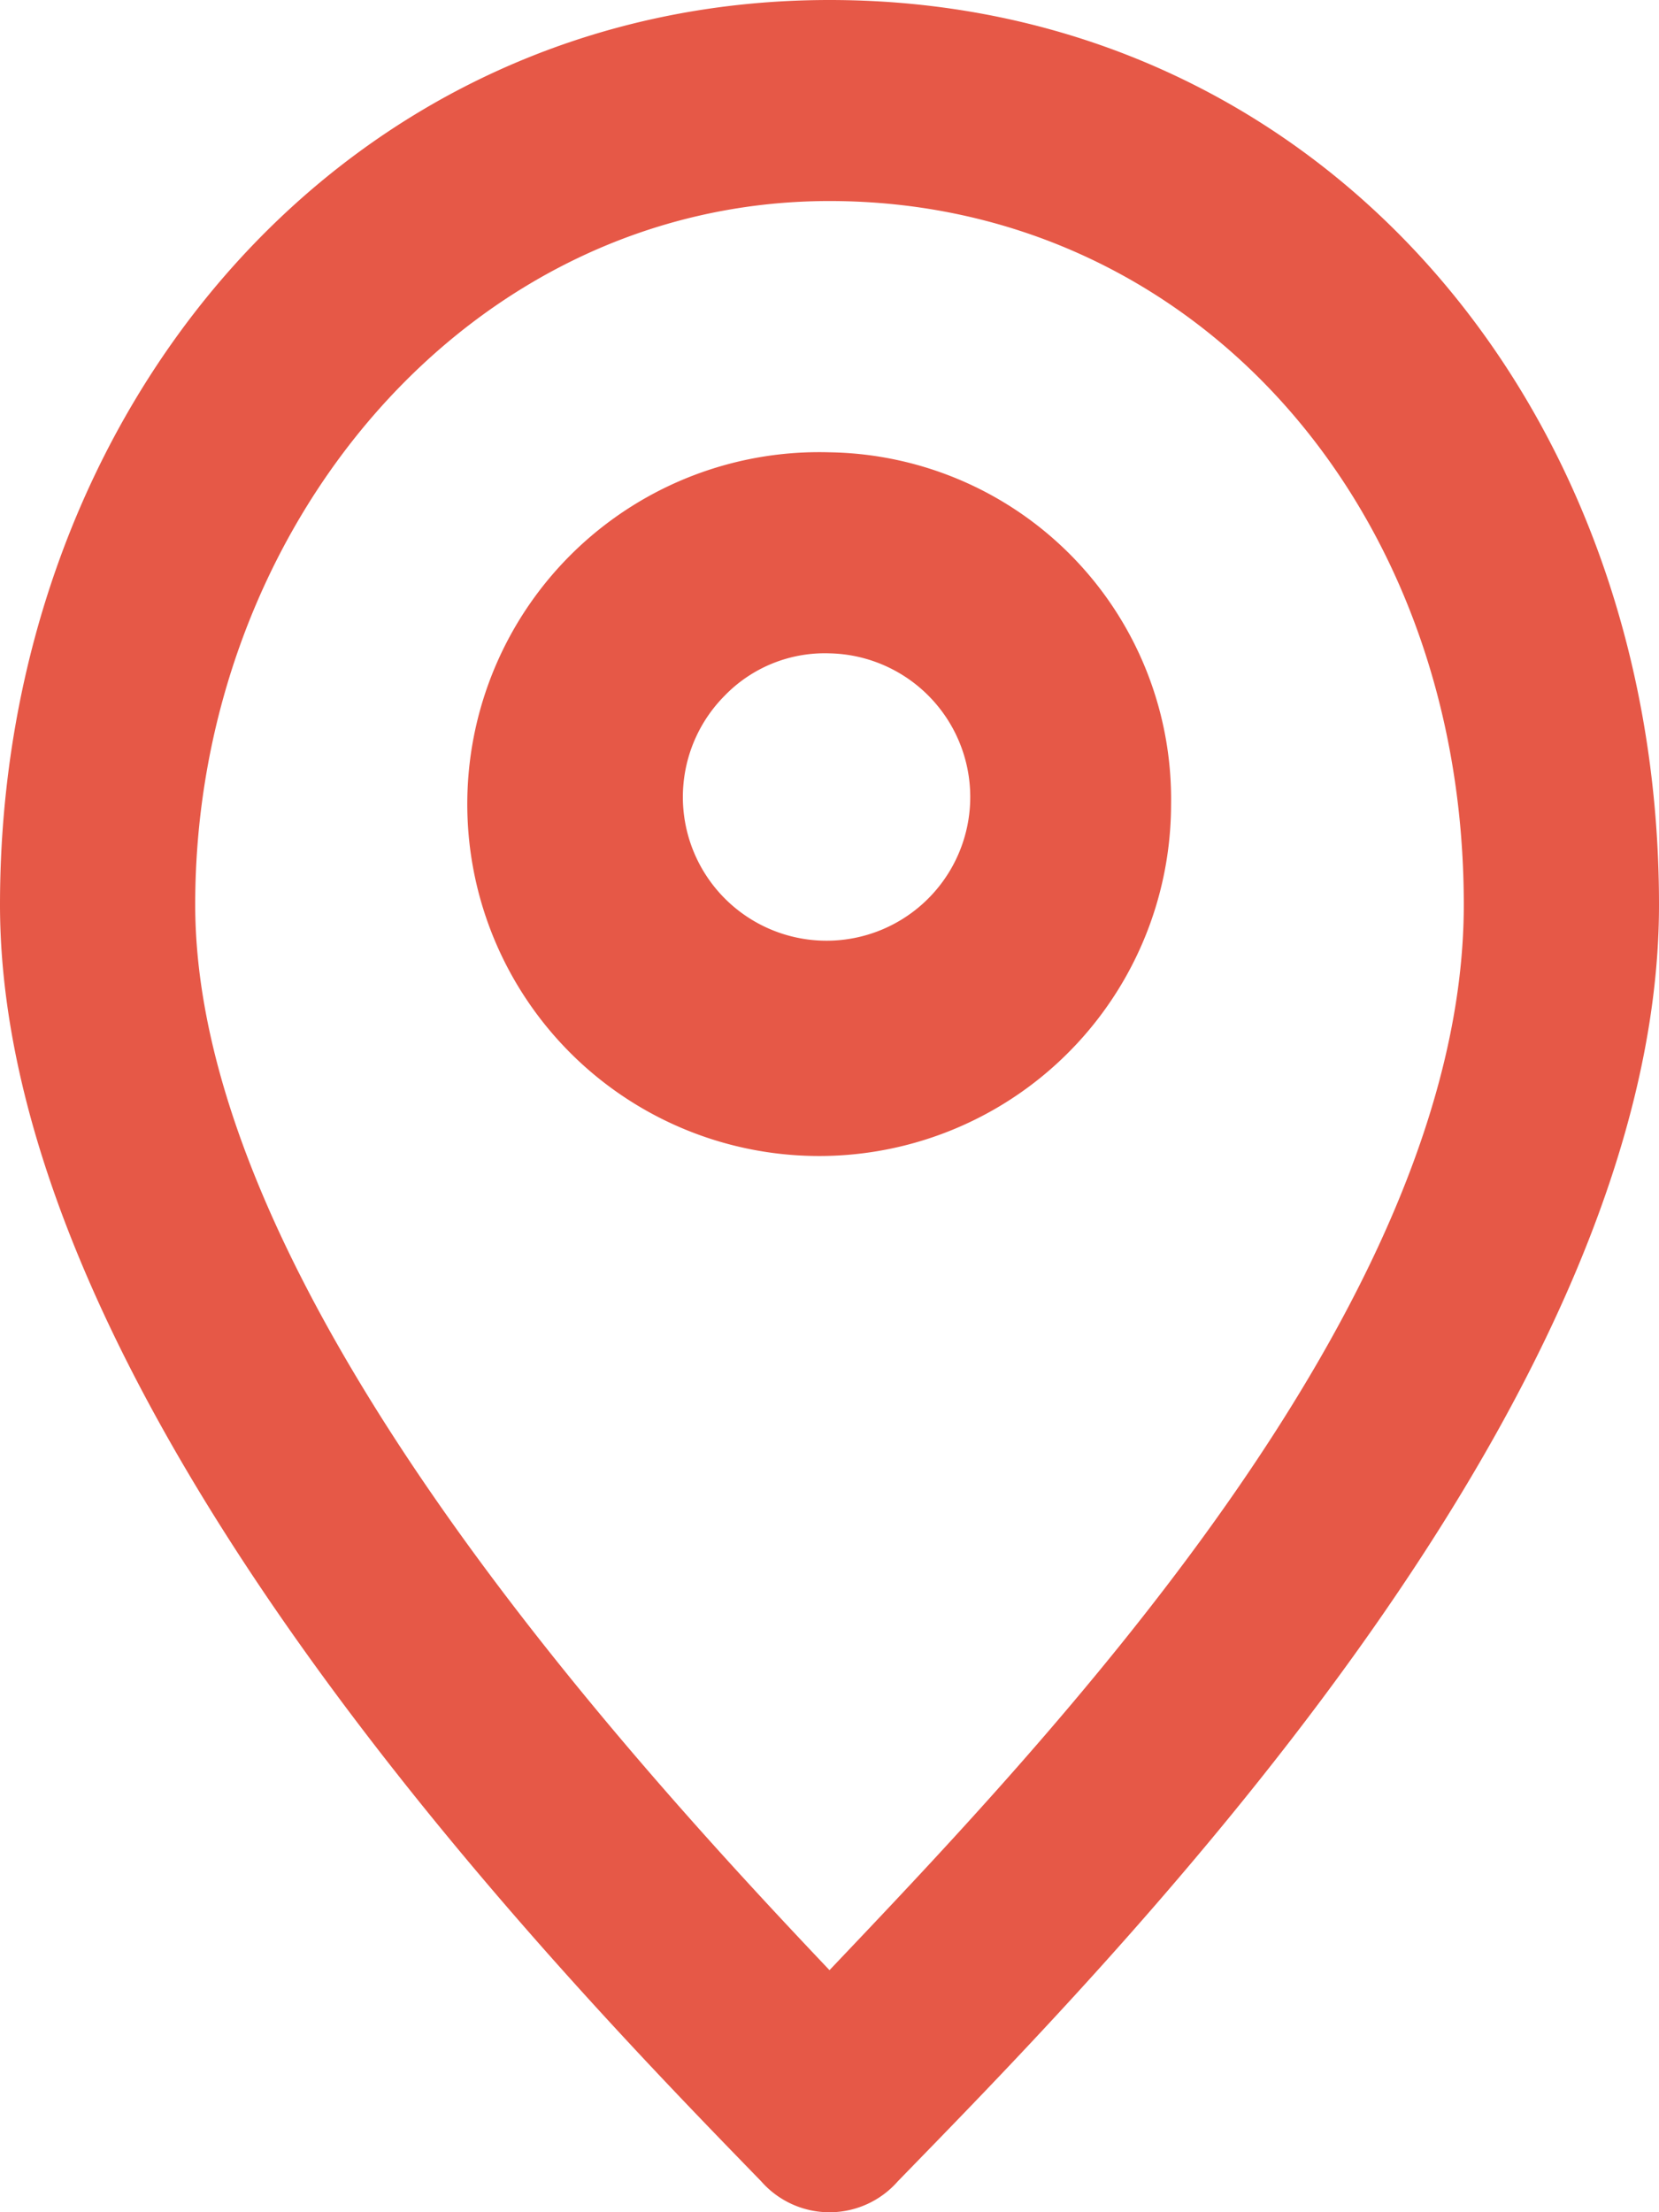
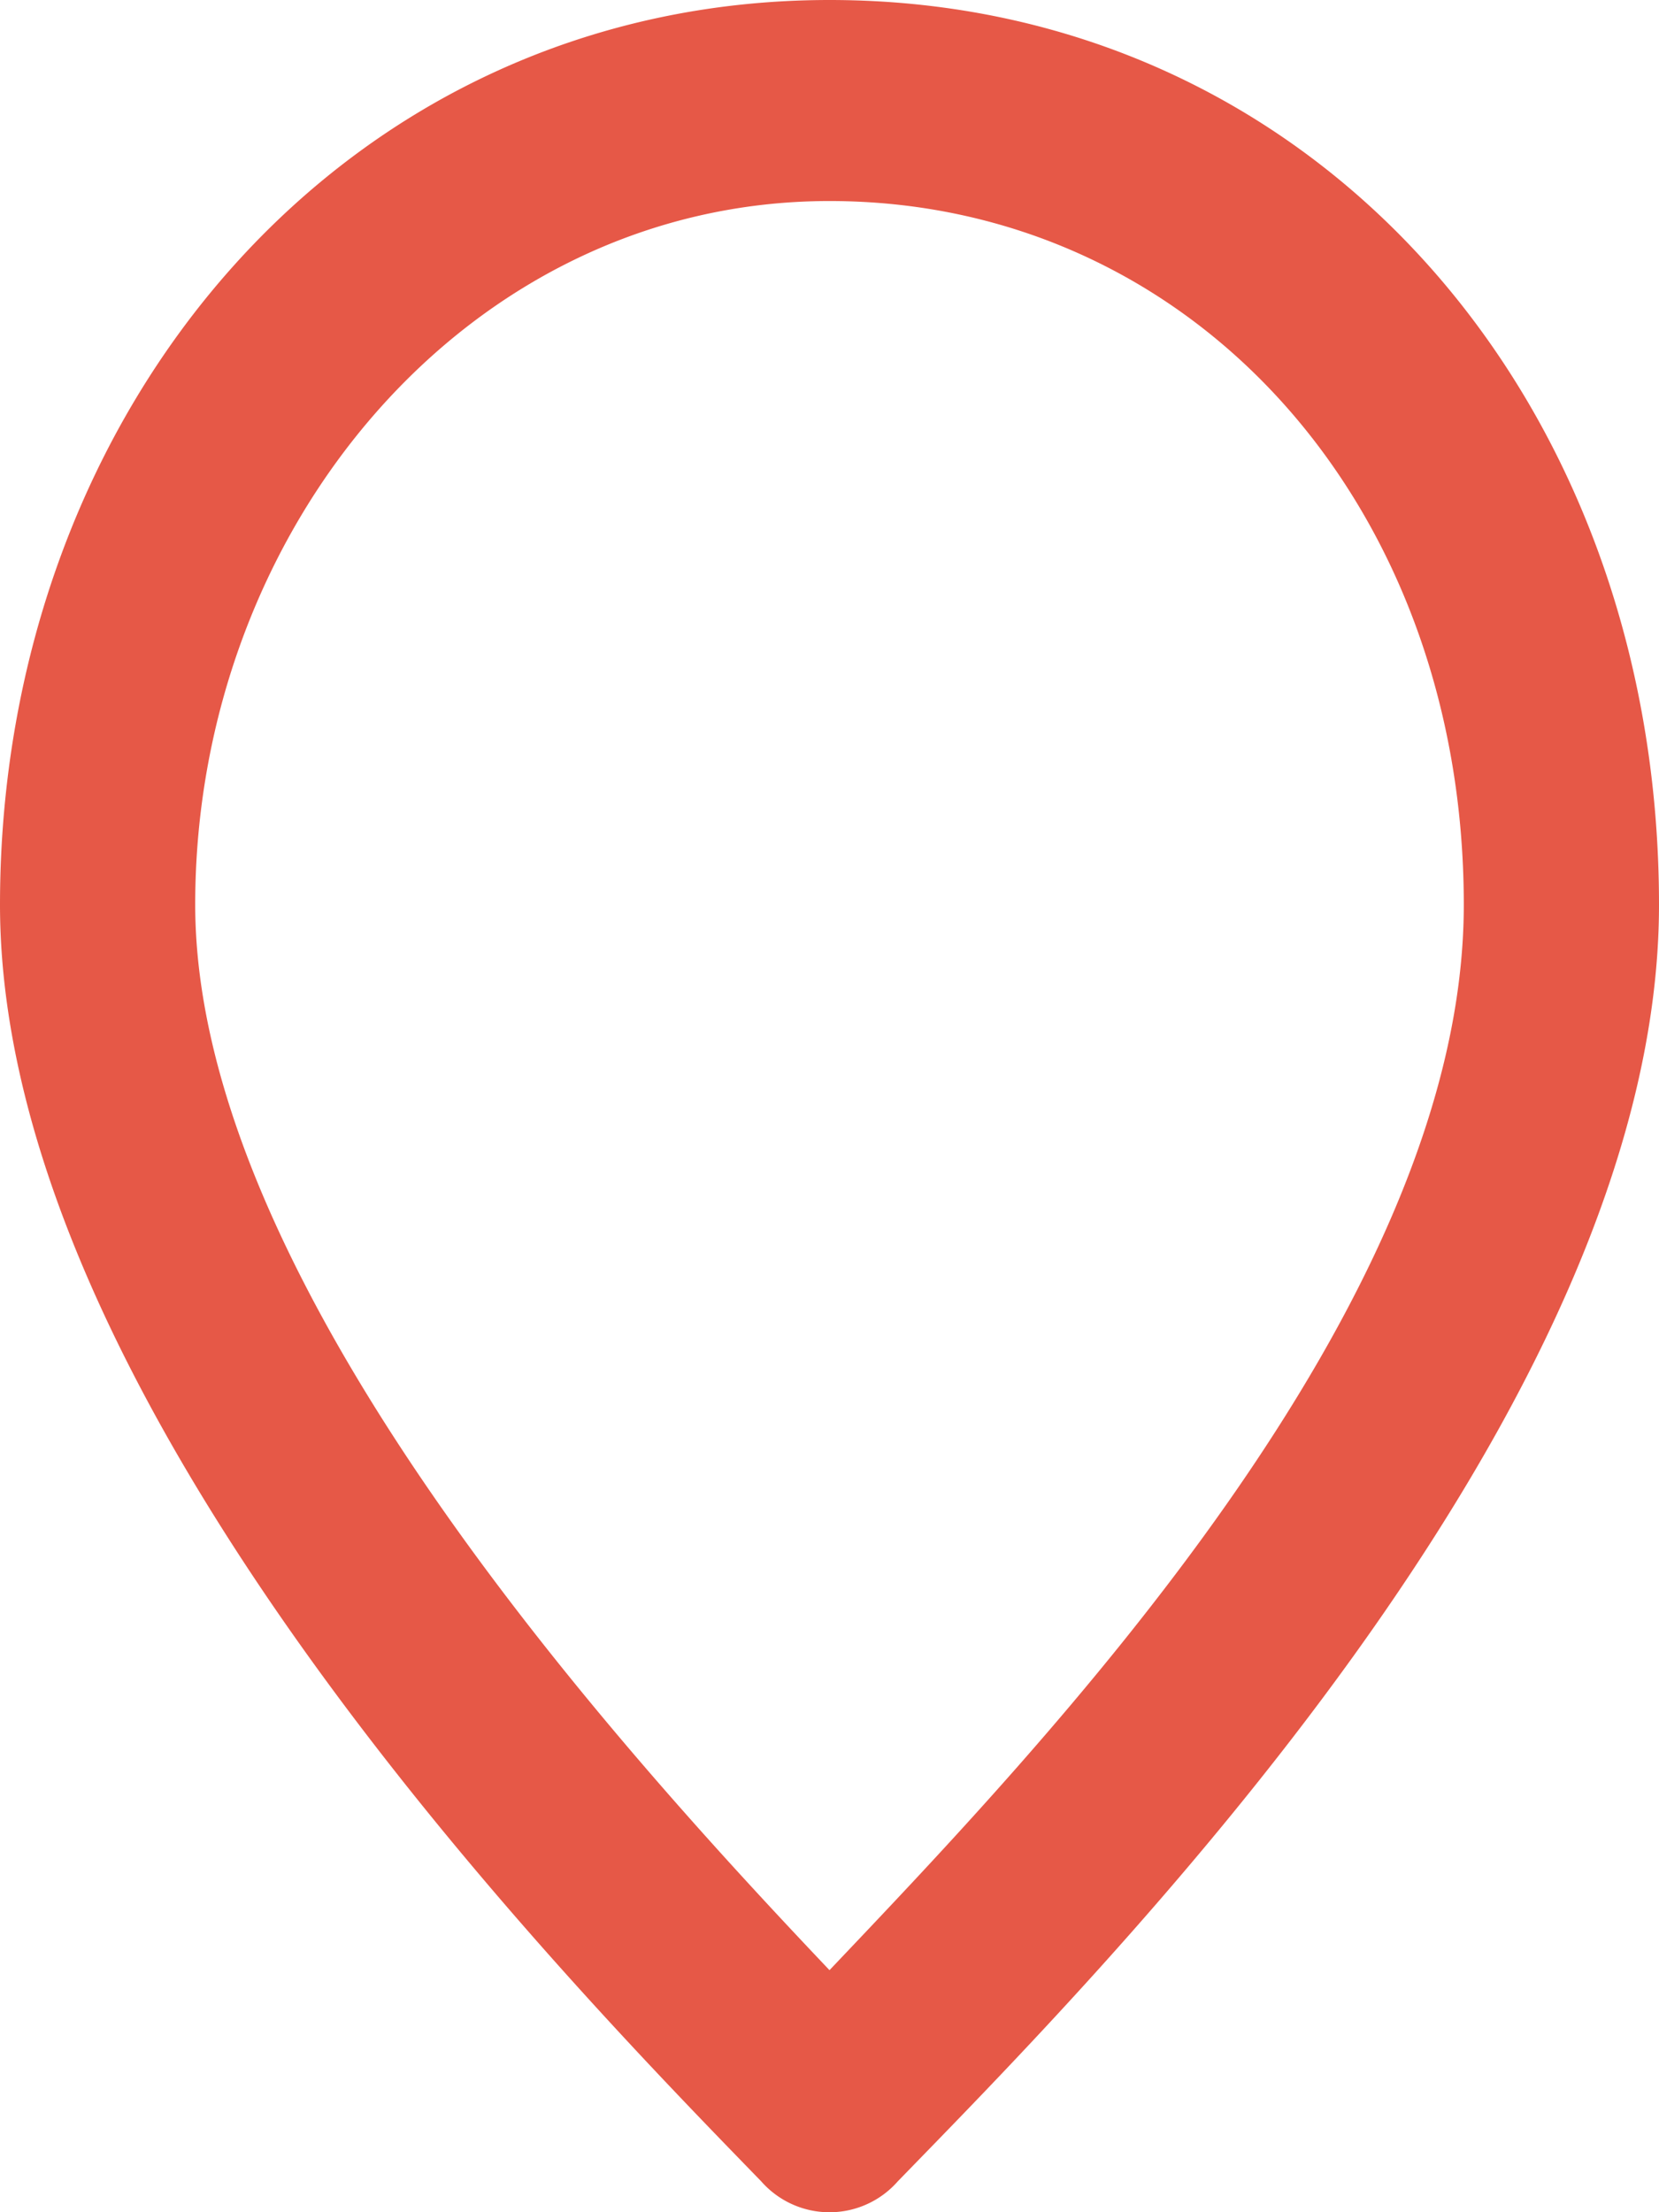
<svg xmlns="http://www.w3.org/2000/svg" id="icons_Q2" data-name="icons Q2" width="18" height="24" viewBox="0 0 18 24">
-   <path id="Path_4383" data-name="Path 4383" d="M20.706,12.181a1.559,1.559,0,1,1-1.14.462,1.512,1.512,0,0,1,1.14-.462m0-2.181a3.818,3.818,0,1,0,3.706,3.817A3.763,3.763,0,0,0,20.706,10Z" transform="translate(-11.706 -5.093)" fill="#e65847" />
  <path id="Path_4384" data-name="Path 4384" d="M16,4.181c3.918,0,6.882,3.272,6.882,7.634S18.329,20.921,16,23.374c-2.329-2.454-6.882-7.47-6.882-11.56S12.082,4.181,16,4.181M16,2c-5.241,0-9,4.417-9,9.815s6.088,11.614,8.259,13.85a.986.986,0,0,0,1.482,0C18.912,23.429,25,17.322,25,11.815S21.241,2,16,2Z" transform="translate(-7 -2)" fill="#e65847" />
</svg>